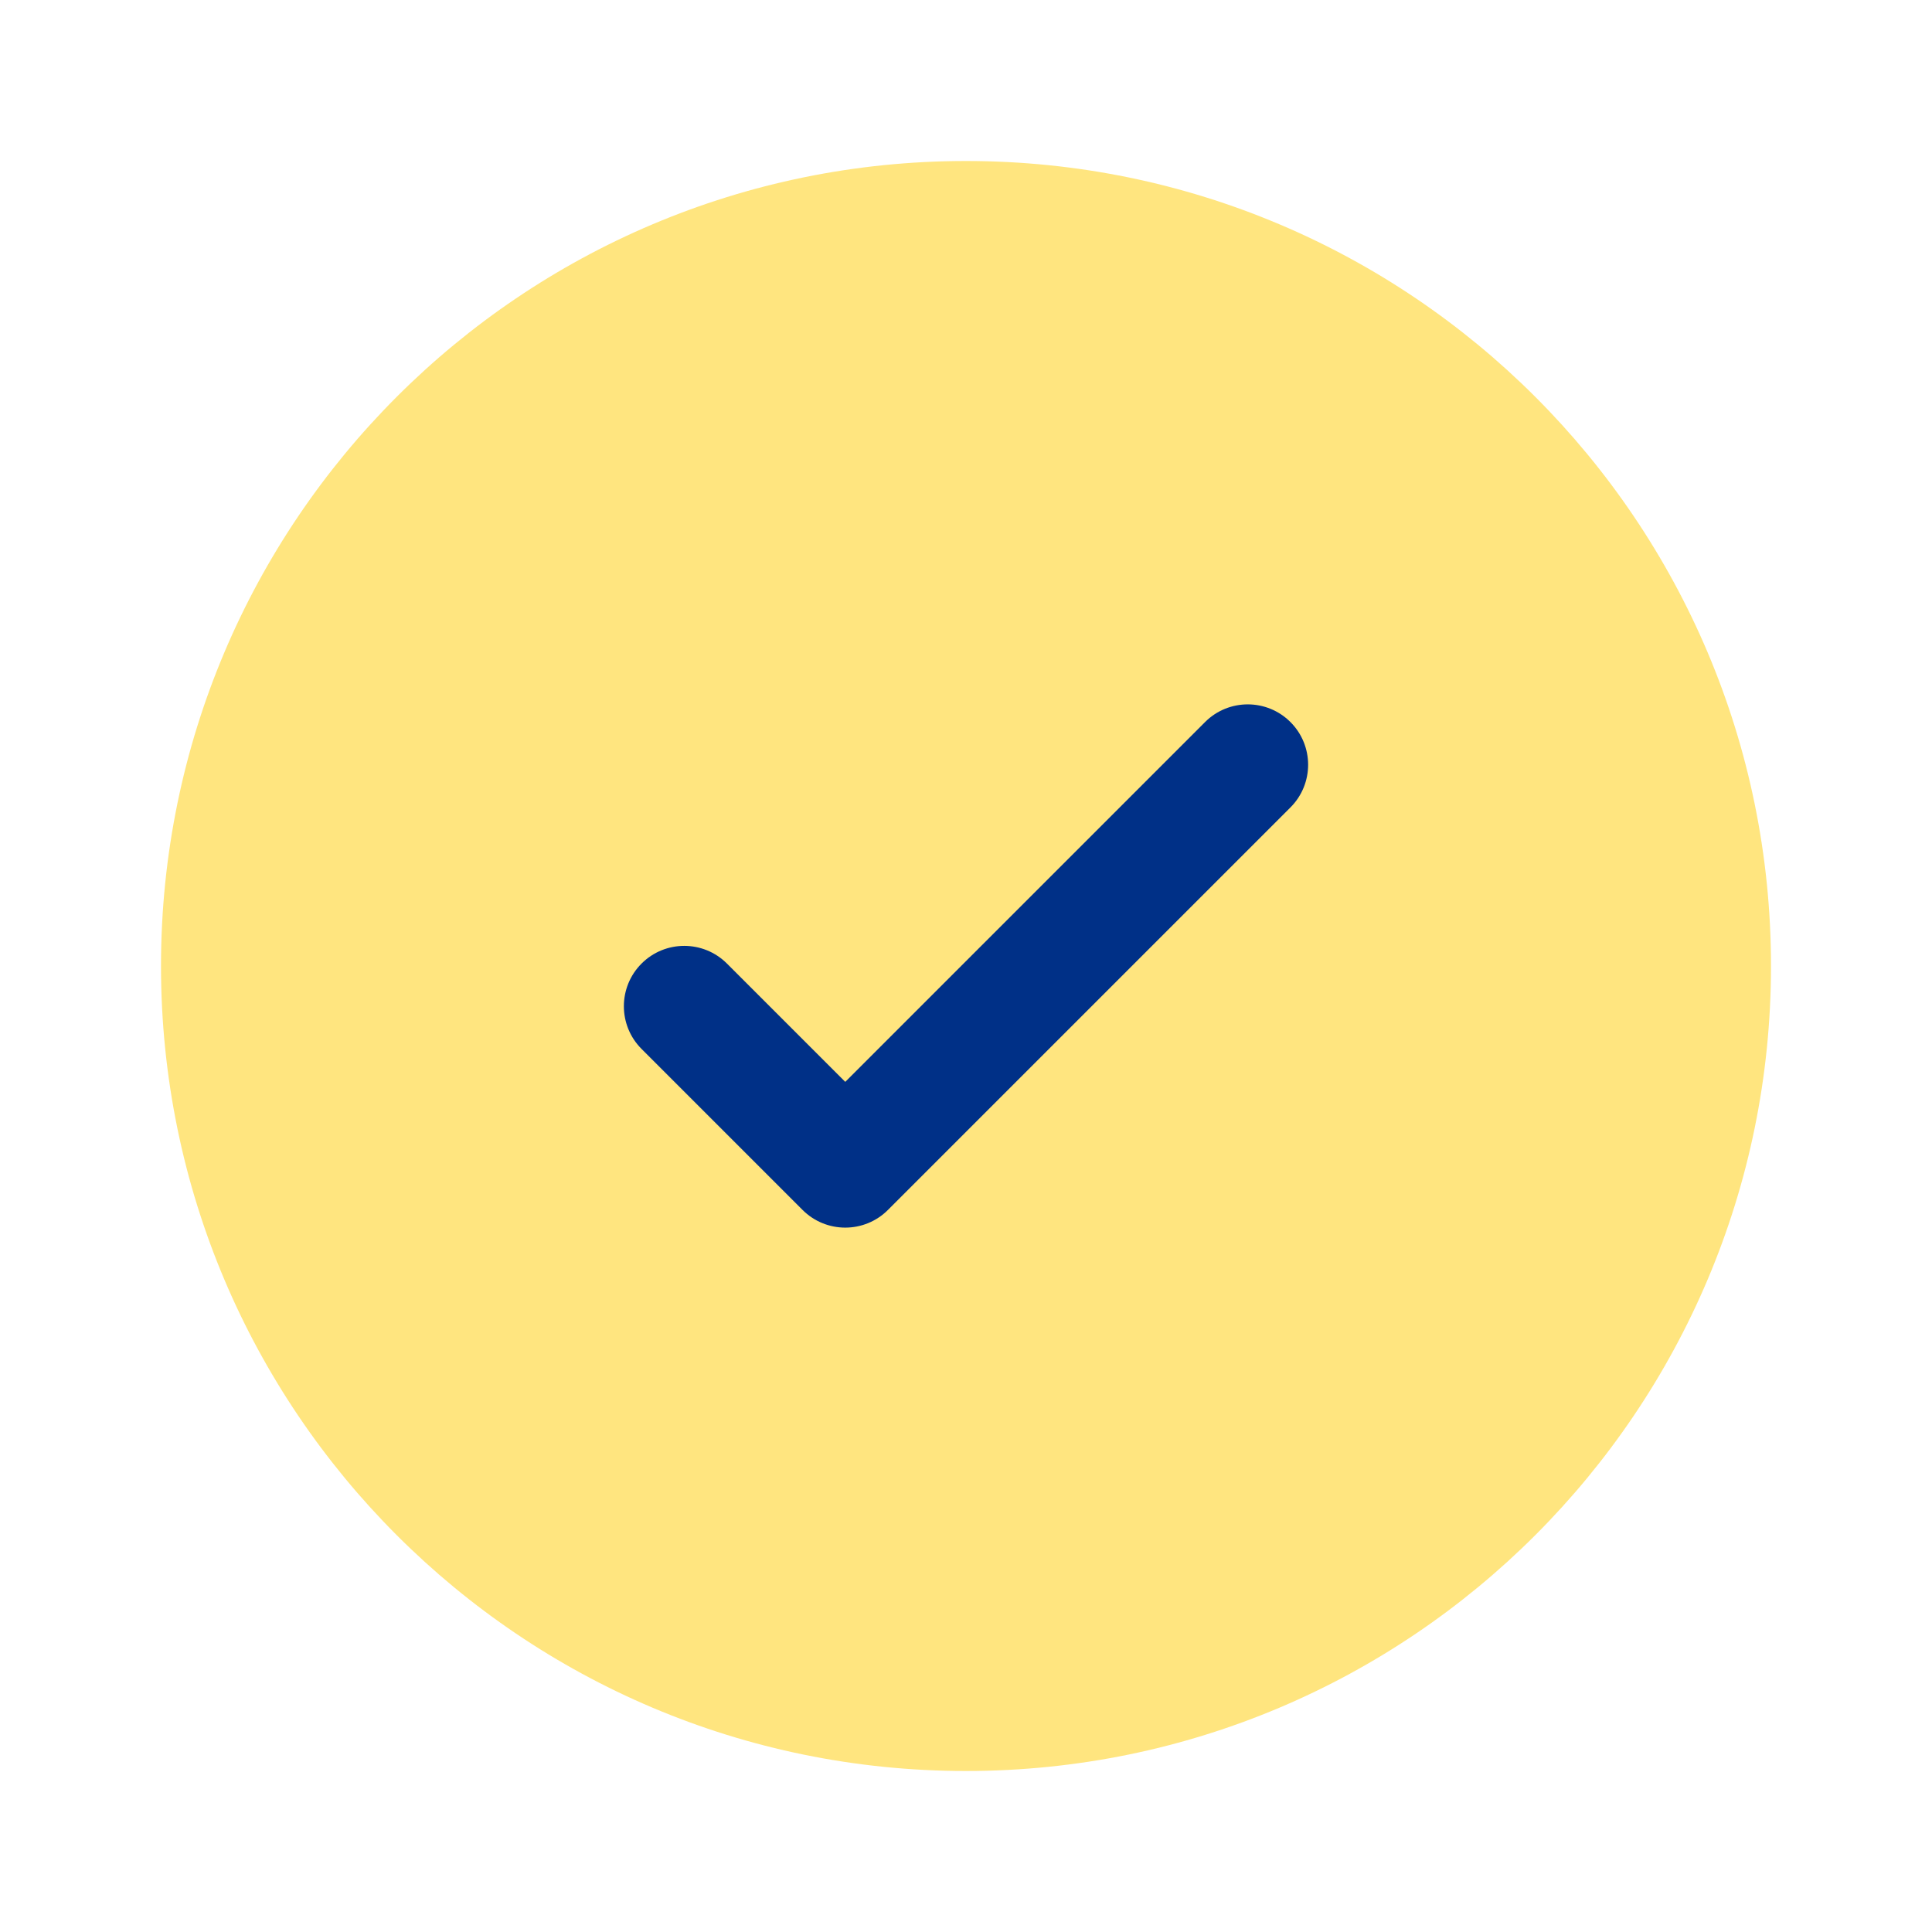
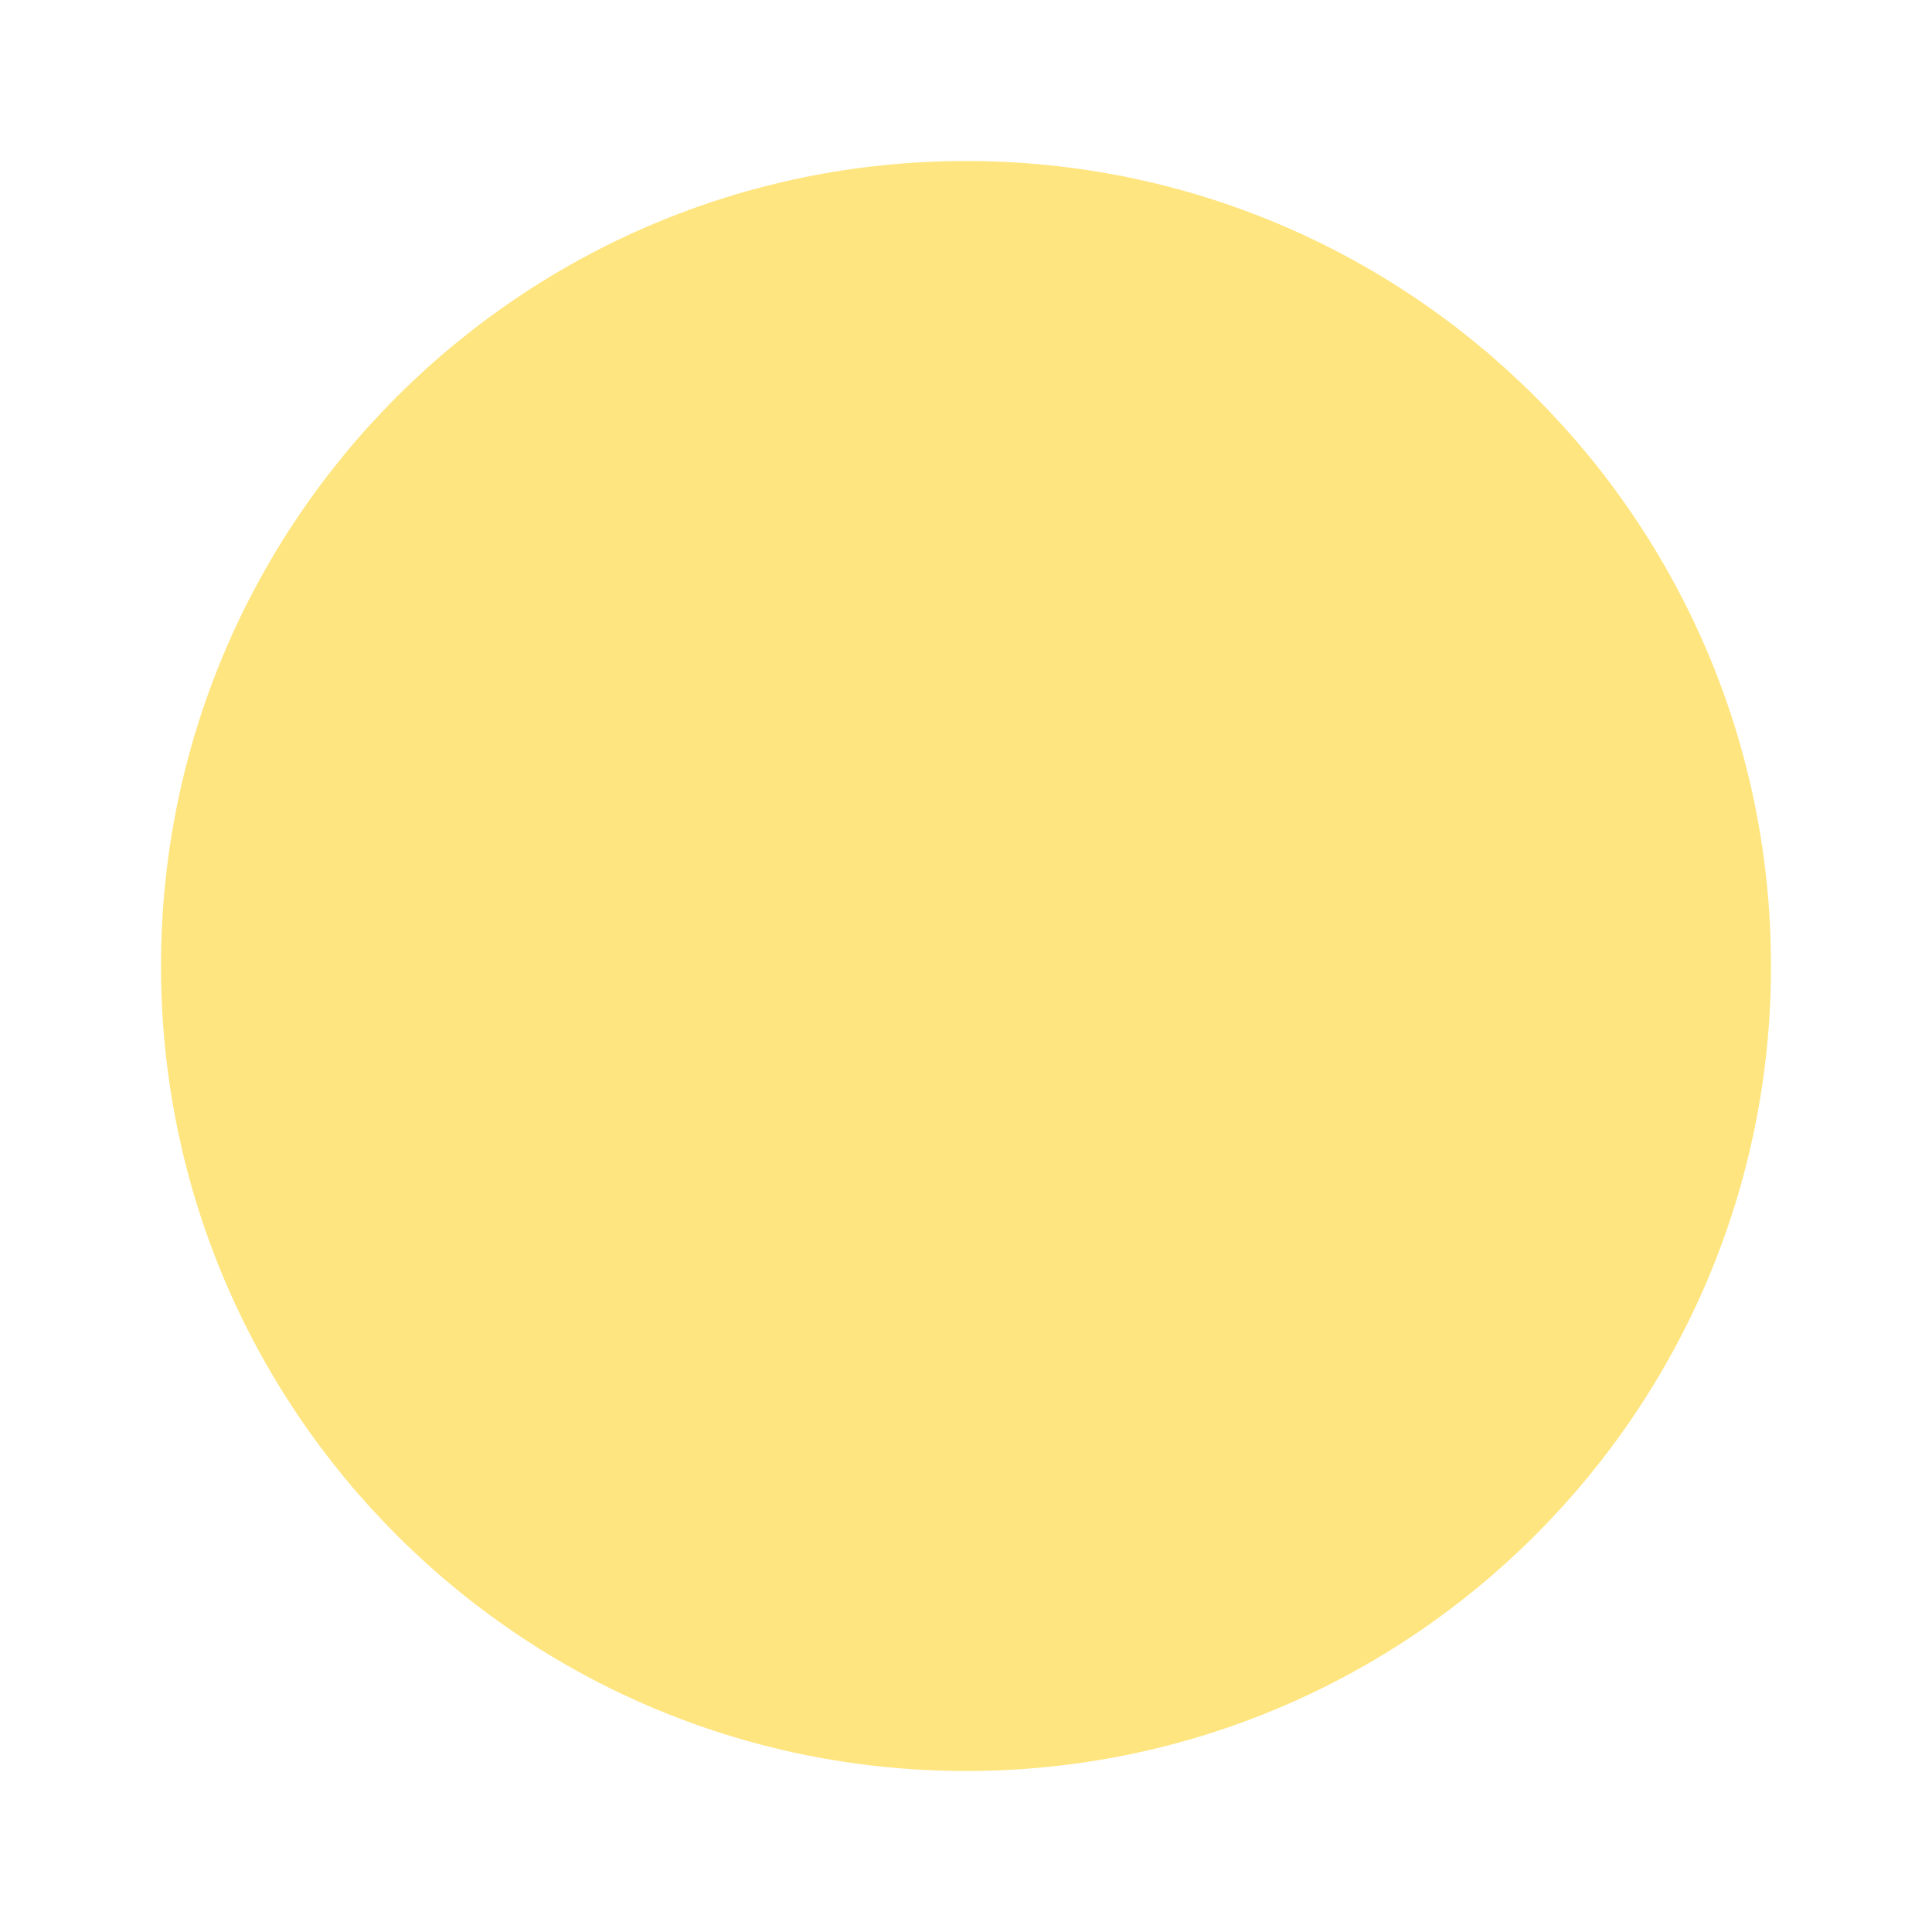
<svg xmlns="http://www.w3.org/2000/svg" width="800" height="800" viewBox="0 0 800 800" fill="none">
  <path opacity="0.5" d="M733.333 399.999C733.333 584.093 584.093 733.333 400 733.333C215.905 733.333 66.666 584.093 66.666 399.999C66.666 215.904 215.905 66.666 400 66.666C584.093 66.666 733.333 215.904 733.333 399.999Z" fill="#FFCD00" />
-   <path d="M534.343 298.988C544.107 308.751 544.107 324.581 534.343 334.343L367.677 501.009C357.913 510.773 342.087 510.773 332.322 501.009L265.656 434.343C255.893 424.579 255.893 408.753 265.656 398.989C275.419 389.226 291.248 389.226 301.011 398.989L350 447.976L424.493 373.483L498.99 298.988C508.753 289.225 524.58 289.225 534.343 298.988Z" fill="#003087" />
</svg>